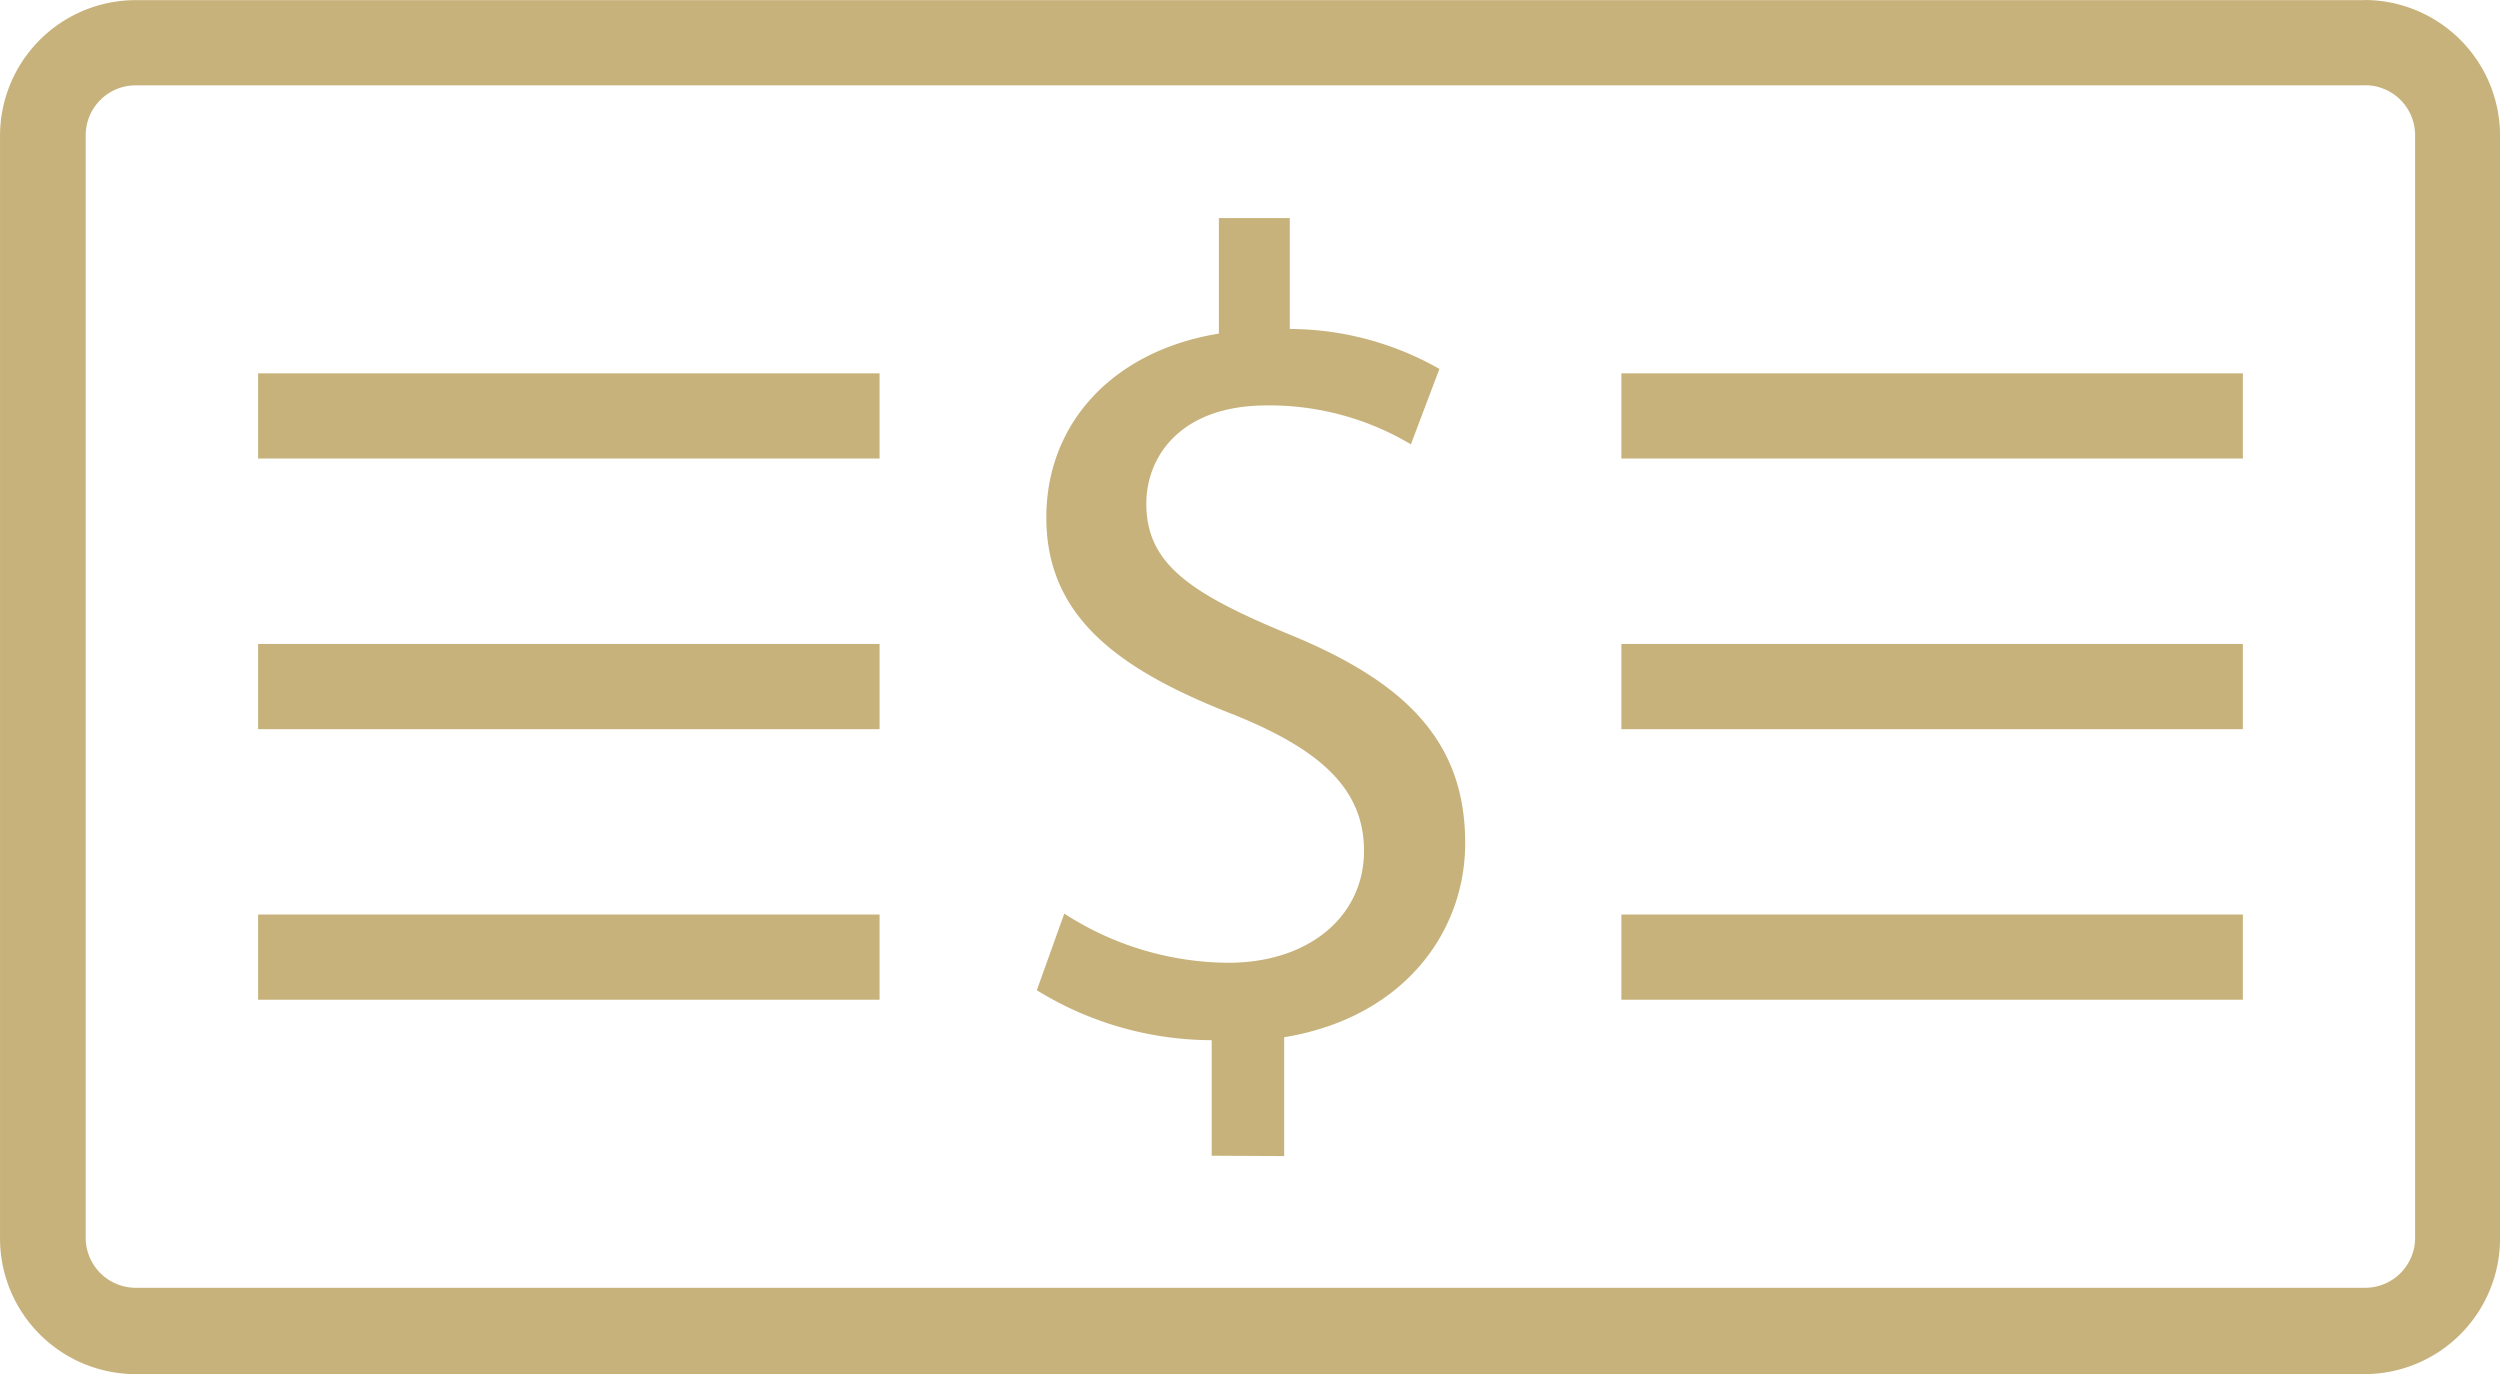
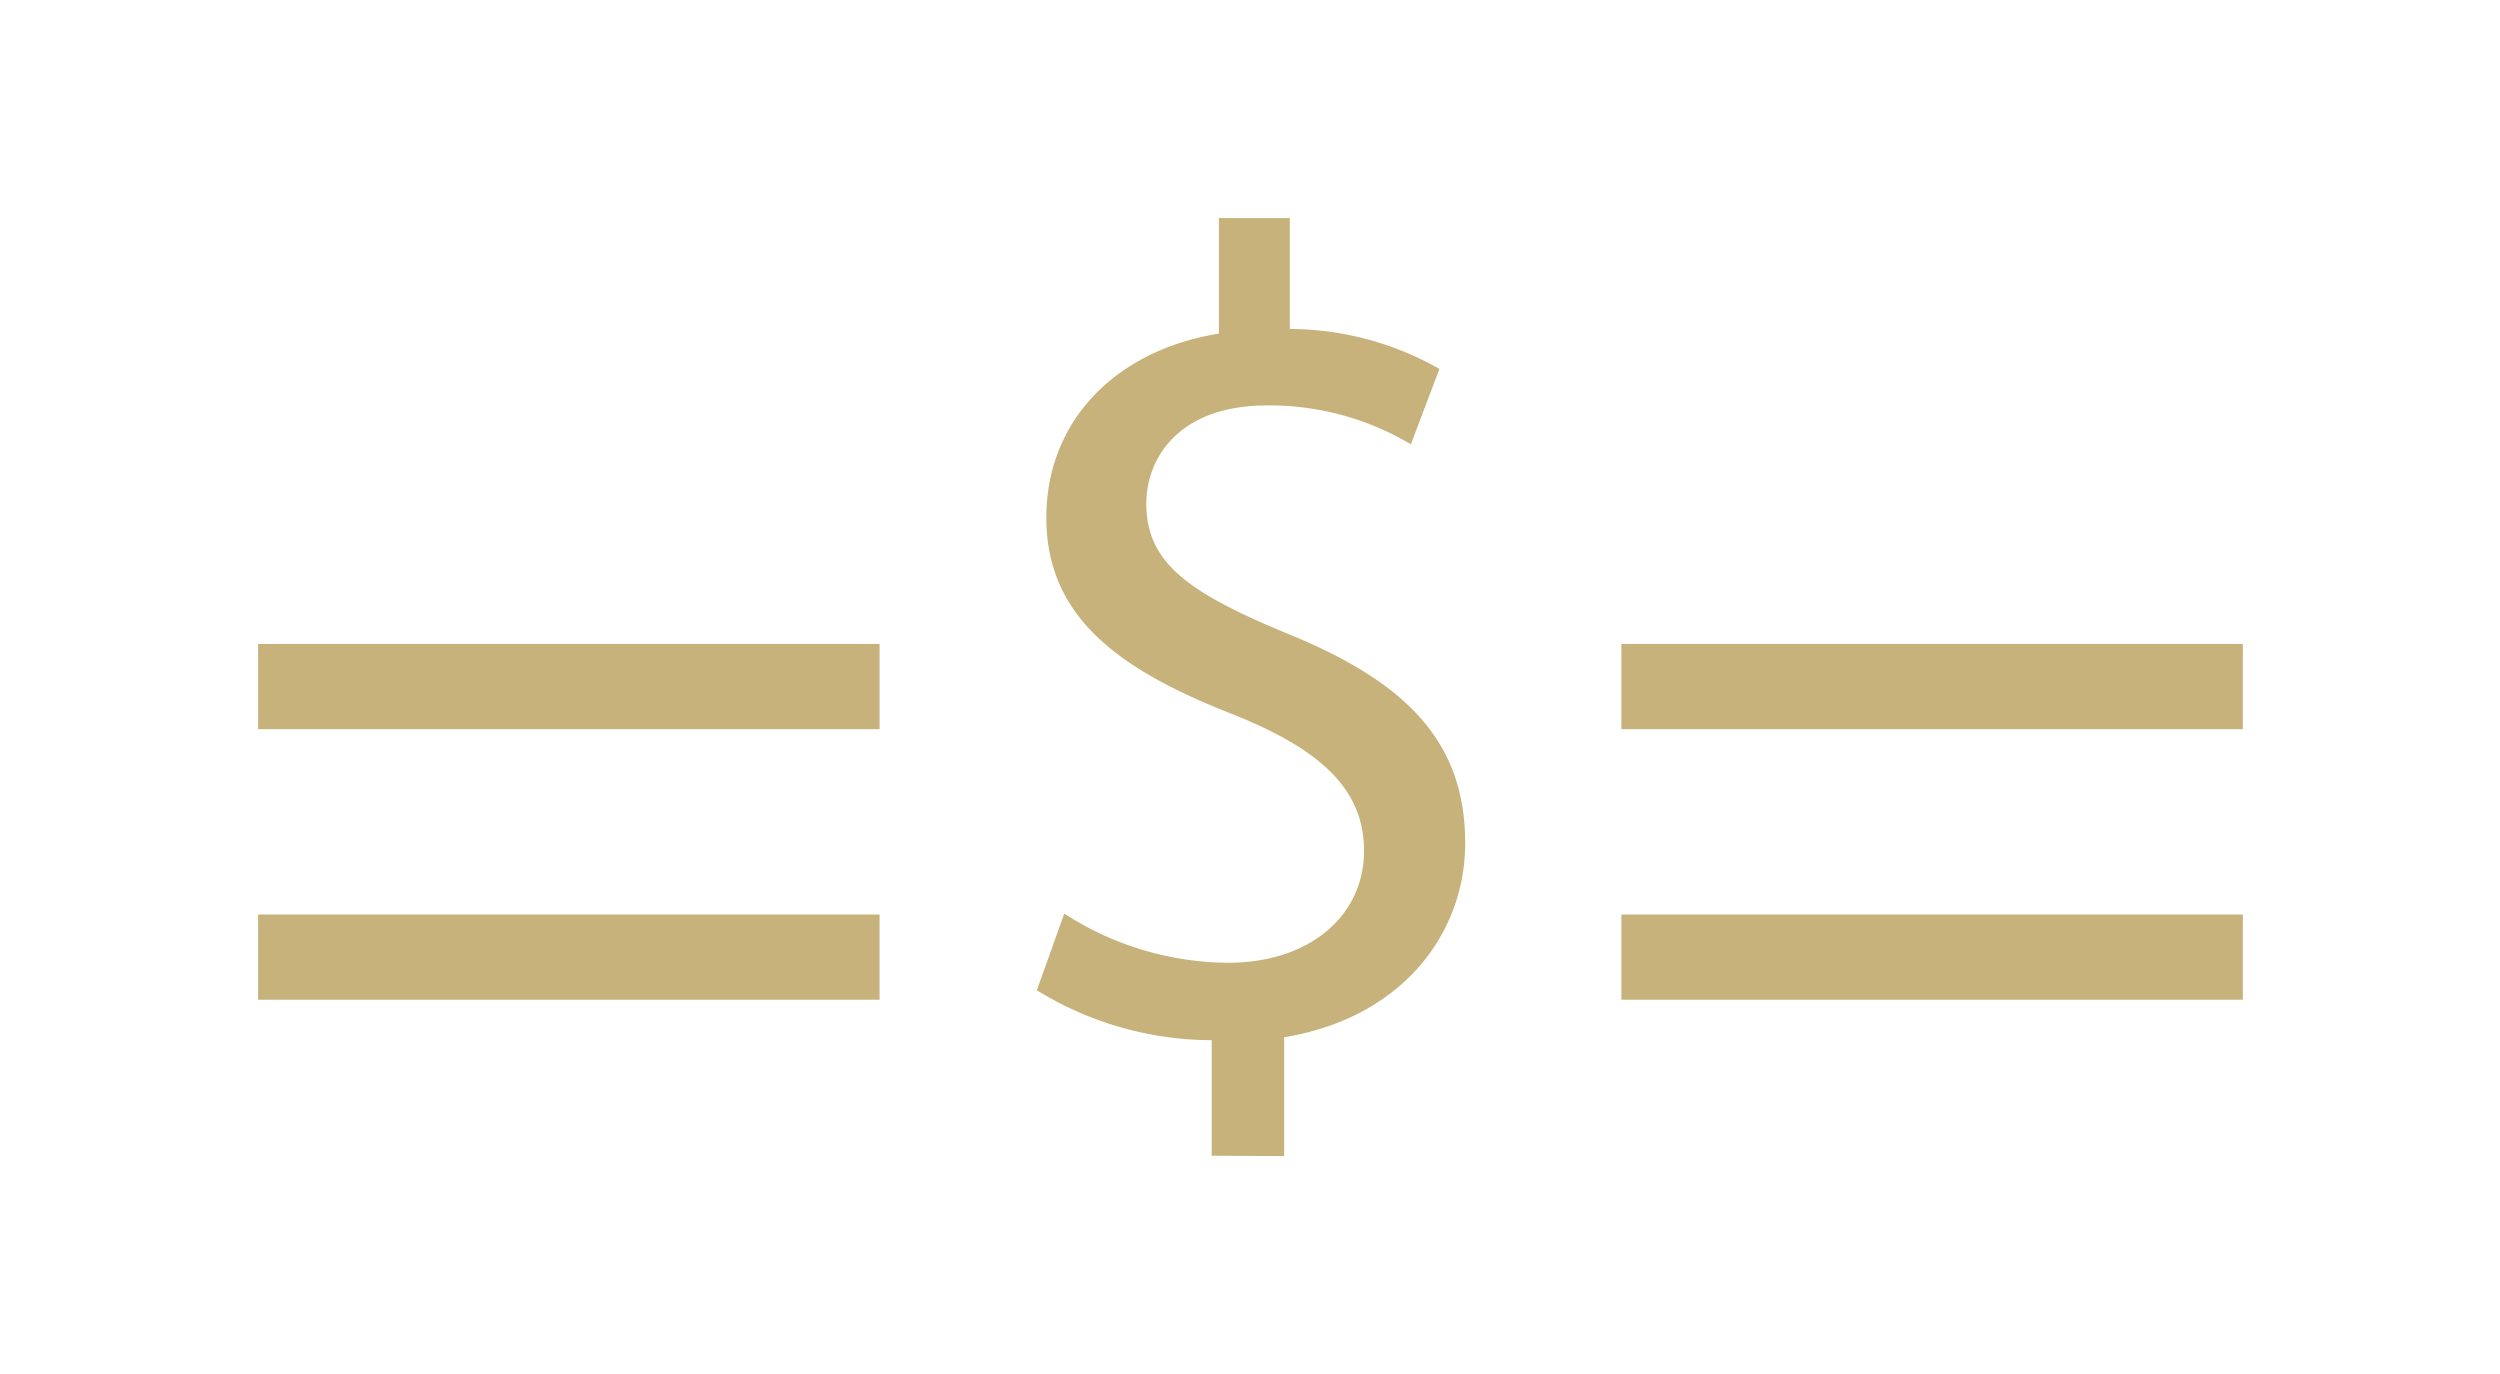
<svg xmlns="http://www.w3.org/2000/svg" width="100.069" height="55.004" viewBox="0 0 100.069 55.004">
  <g id="noun-money-1283702" transform="translate(0.117 -148.731)">
-     <path id="Path_963" data-name="Path 963" d="M94.554,152.143a2,2,0,0,1,2,2v44.135a2,2,0,0,1-2,2H5.318a2.005,2.005,0,0,1-2.005-2V154.147a2,2,0,0,1,2.005-2H94.554m0-3.411H5.318a5.435,5.435,0,0,0-5.434,5.434V198.3a5.434,5.434,0,0,0,5.434,5.434H94.554a5.434,5.434,0,0,0,5.4-5.434V154.147a5.435,5.435,0,0,0-5.4-5.416Z" transform="translate(0)" fill="#c7b27b" />
    <path id="Path_964" data-name="Path 964" d="M274.692,242.571v-4.625a13.366,13.366,0,0,1-7-2l1.1-3.067h0a12.188,12.188,0,0,0,6.563,1.968c3.248,0,5.434-1.872,5.434-4.48,0-2.518-1.811-4.069-5.169-5.434-4.667-1.811-7.547-3.931-7.547-7.91,0-3.8,2.7-6.678,6.907-7.36v-4.624h2.838v4.438h0a12.2,12.2,0,0,1,5.989,1.6l-1.141,3.019a11.06,11.06,0,0,0-5.76-1.558c-3.52,0-4.83,2.1-4.83,3.93,0,2.379,1.691,3.568,5.675,5.216,4.71,1.92,7.088,4.3,7.088,8.368,0,3.622-2.518,7-7.245,7.776v4.757Z" transform="translate(-226.308 -47.579)" fill="#c7b27b" />
-     <path id="Path_965" data-name="Path 965" d="M66.543,245.16H91.419v3.411H66.543Z" transform="translate(-56.329 -81.486)" fill="#c7b27b" />
    <path id="Path_966" data-name="Path 966" d="M66.543,315.06H91.419v3.411H66.543Z" transform="translate(-56.329 -140.553)" fill="#c7b27b" />
    <path id="Path_967" data-name="Path 967" d="M66.543,384.95H91.419v3.411H66.543Z" transform="translate(-56.329 -199.612)" fill="#c7b27b" />
-     <path id="Path_968" data-name="Path 968" d="M418.67,245.16h24.876v3.411H418.67Z" transform="translate(-353.887 -81.486)" fill="#c7b27b" />
    <path id="Path_969" data-name="Path 969" d="M418.67,315.06h24.876v3.411H418.67Z" transform="translate(-353.887 -140.553)" fill="#c7b27b" />
    <path id="Path_970" data-name="Path 970" d="M418.67,384.95h24.876v3.411H418.67Z" transform="translate(-353.887 -199.612)" fill="#c7b27b" />
  </g>
</svg>